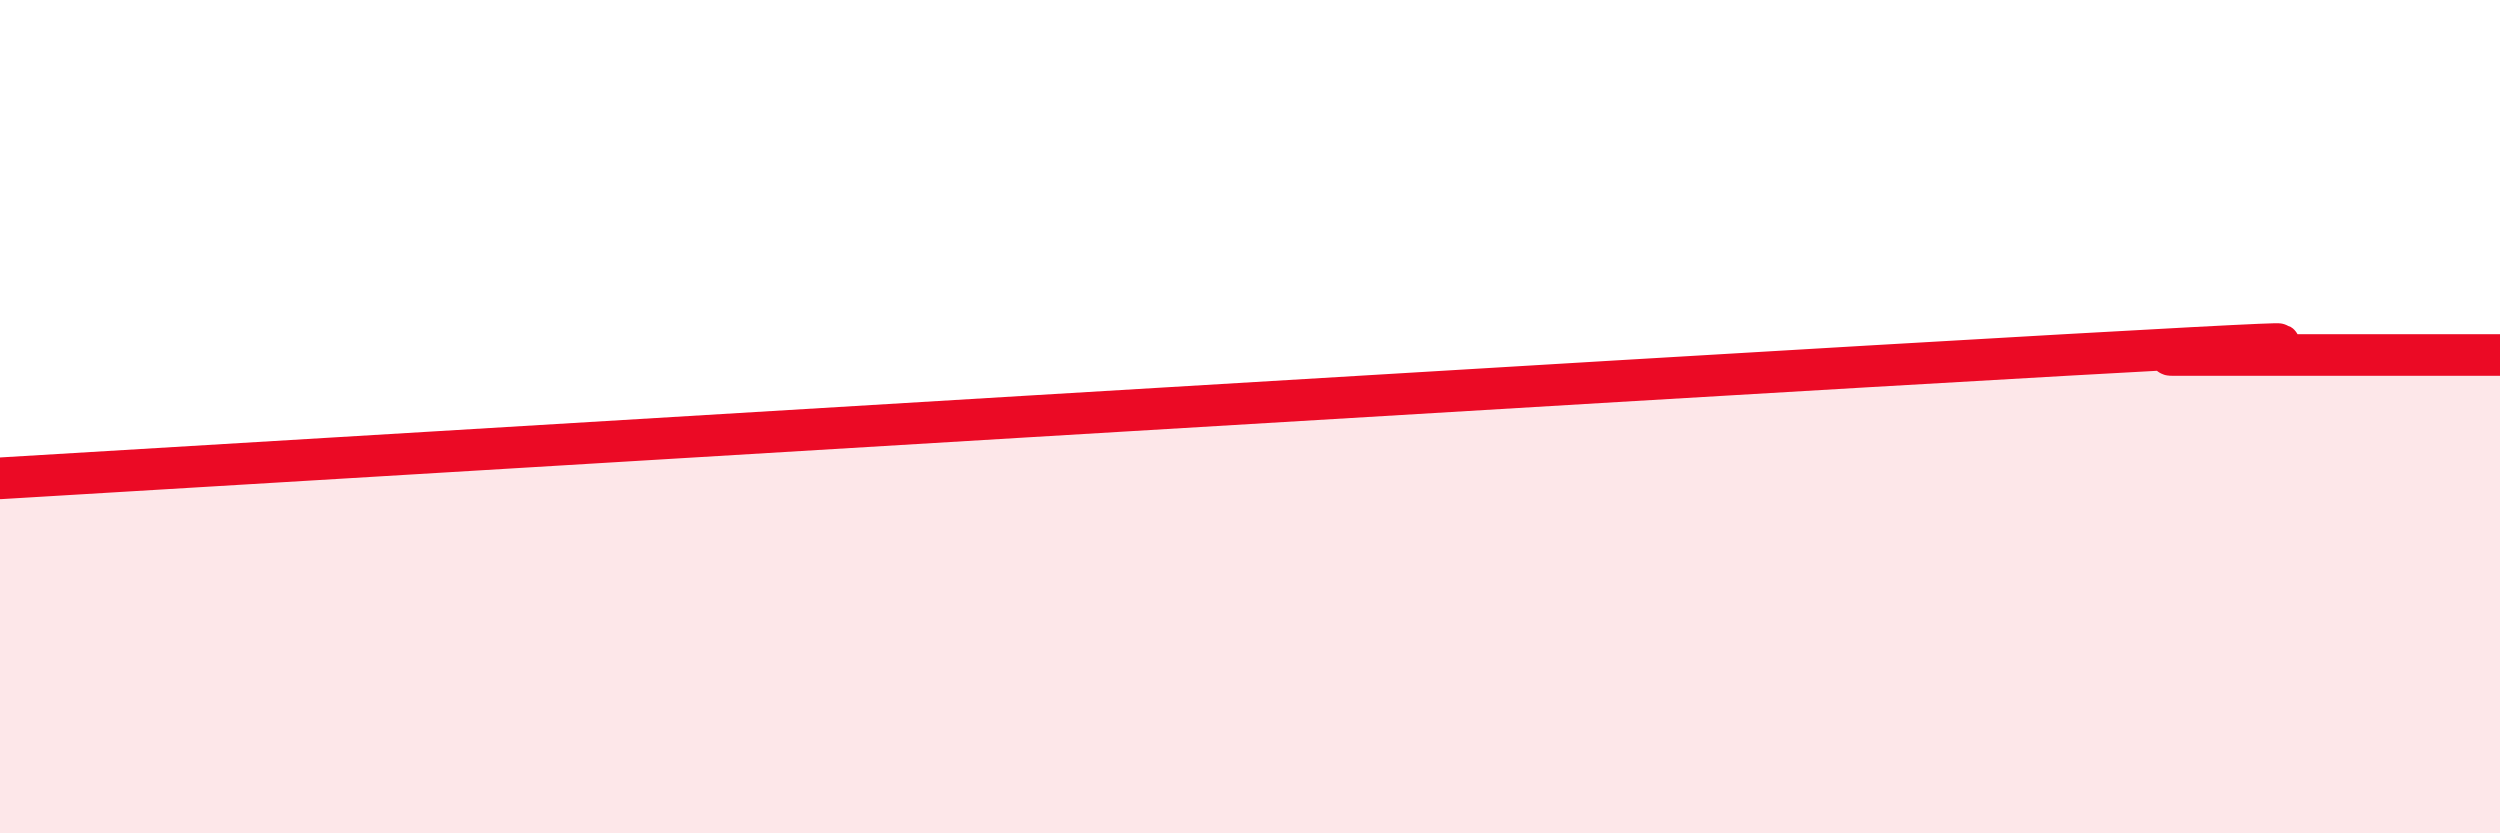
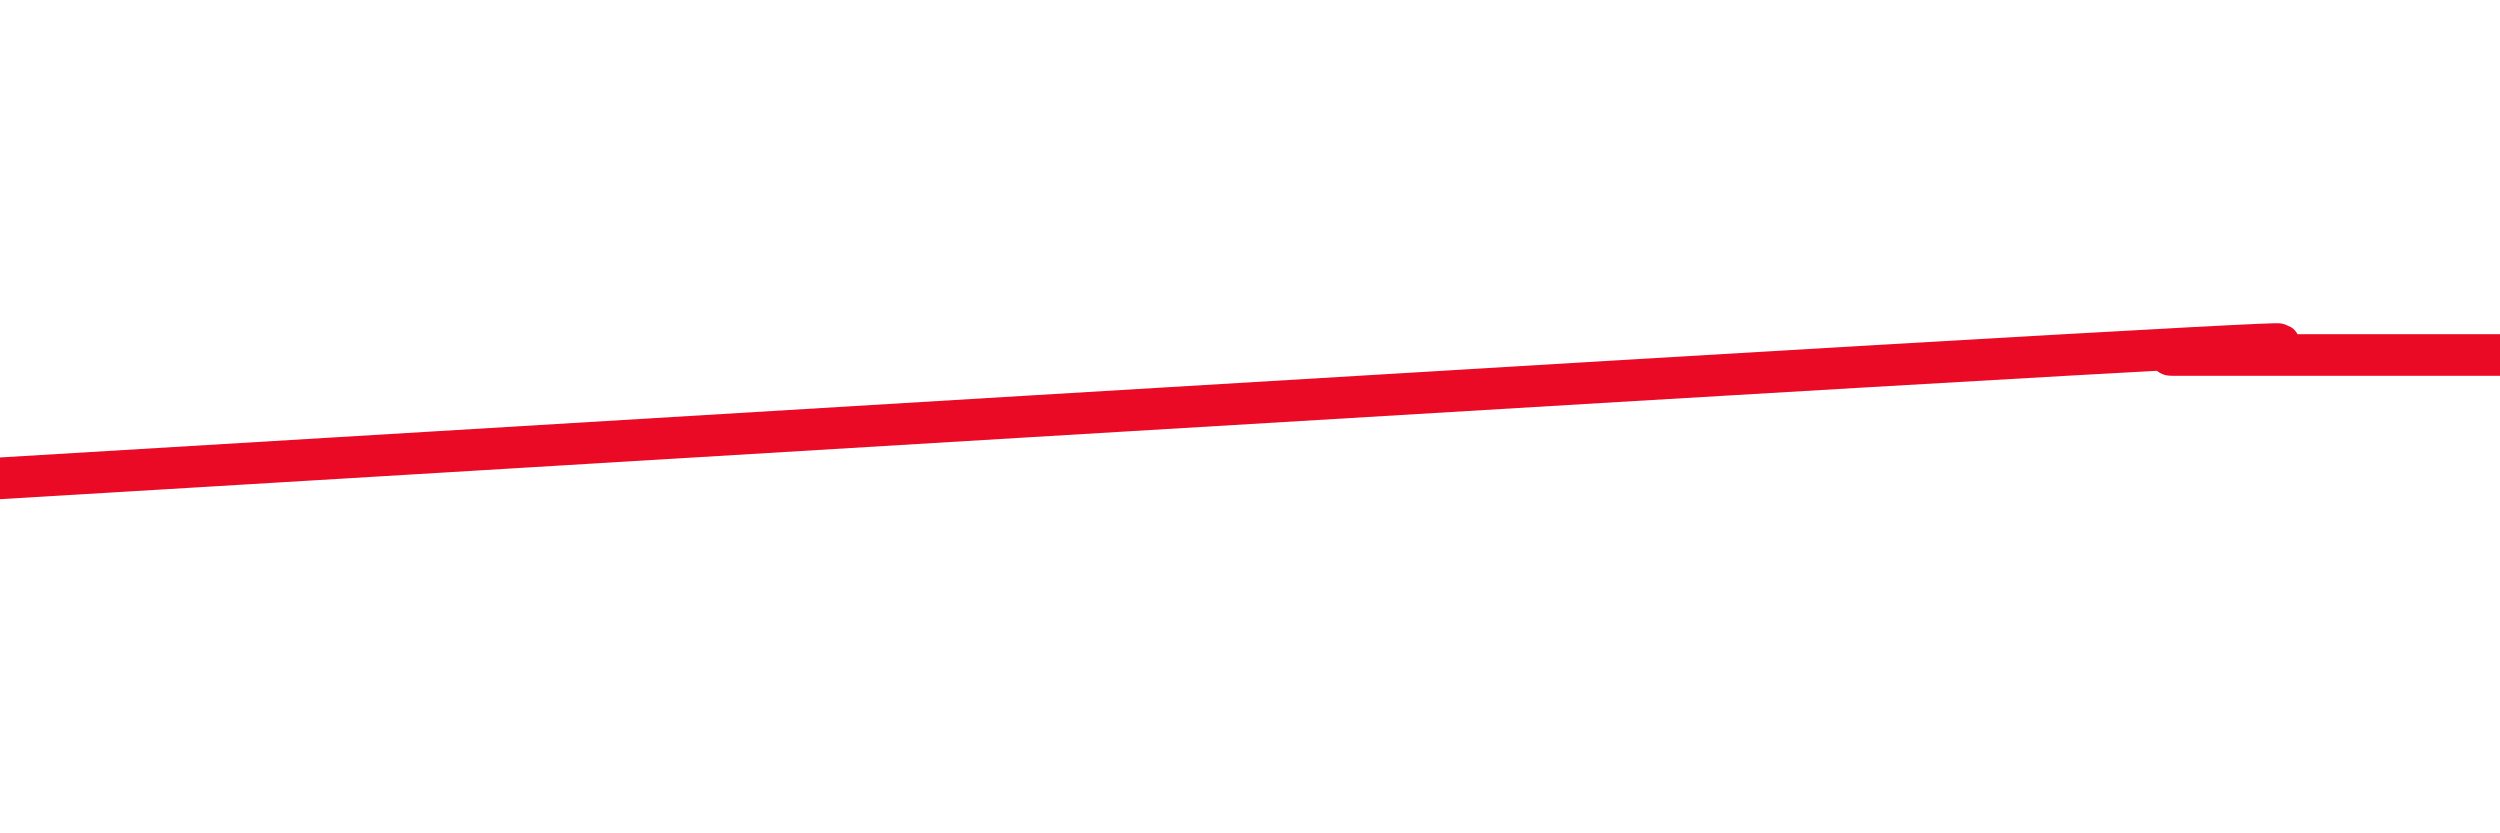
<svg xmlns="http://www.w3.org/2000/svg" width="60" height="20" viewBox="0 0 60 20">
-   <path d="M 0,11.48 C 9.91,10.89 39.14,9.11 49.57,8.52 C 60,7.93 51.13,8.52 52.17,8.52 C 53.21,8.52 53.74,8.52 54.78,8.52 C 55.82,8.52 56.35,8.52 57.39,8.52 C 58.43,8.52 59.48,8.52 60,8.52L60 20L0 20Z" fill="#EB0A25" opacity="0.1" stroke-linecap="round" stroke-linejoin="round" />
  <path d="M 0,11.48 C 9.91,10.89 39.14,9.11 49.57,8.52 C 60,7.93 51.13,8.52 52.17,8.52 C 53.21,8.52 53.74,8.52 54.78,8.52 C 55.82,8.52 56.35,8.52 57.39,8.52 C 58.43,8.52 59.48,8.52 60,8.52" stroke="#EB0A25" stroke-width="1" fill="none" stroke-linecap="round" stroke-linejoin="round" />
</svg>